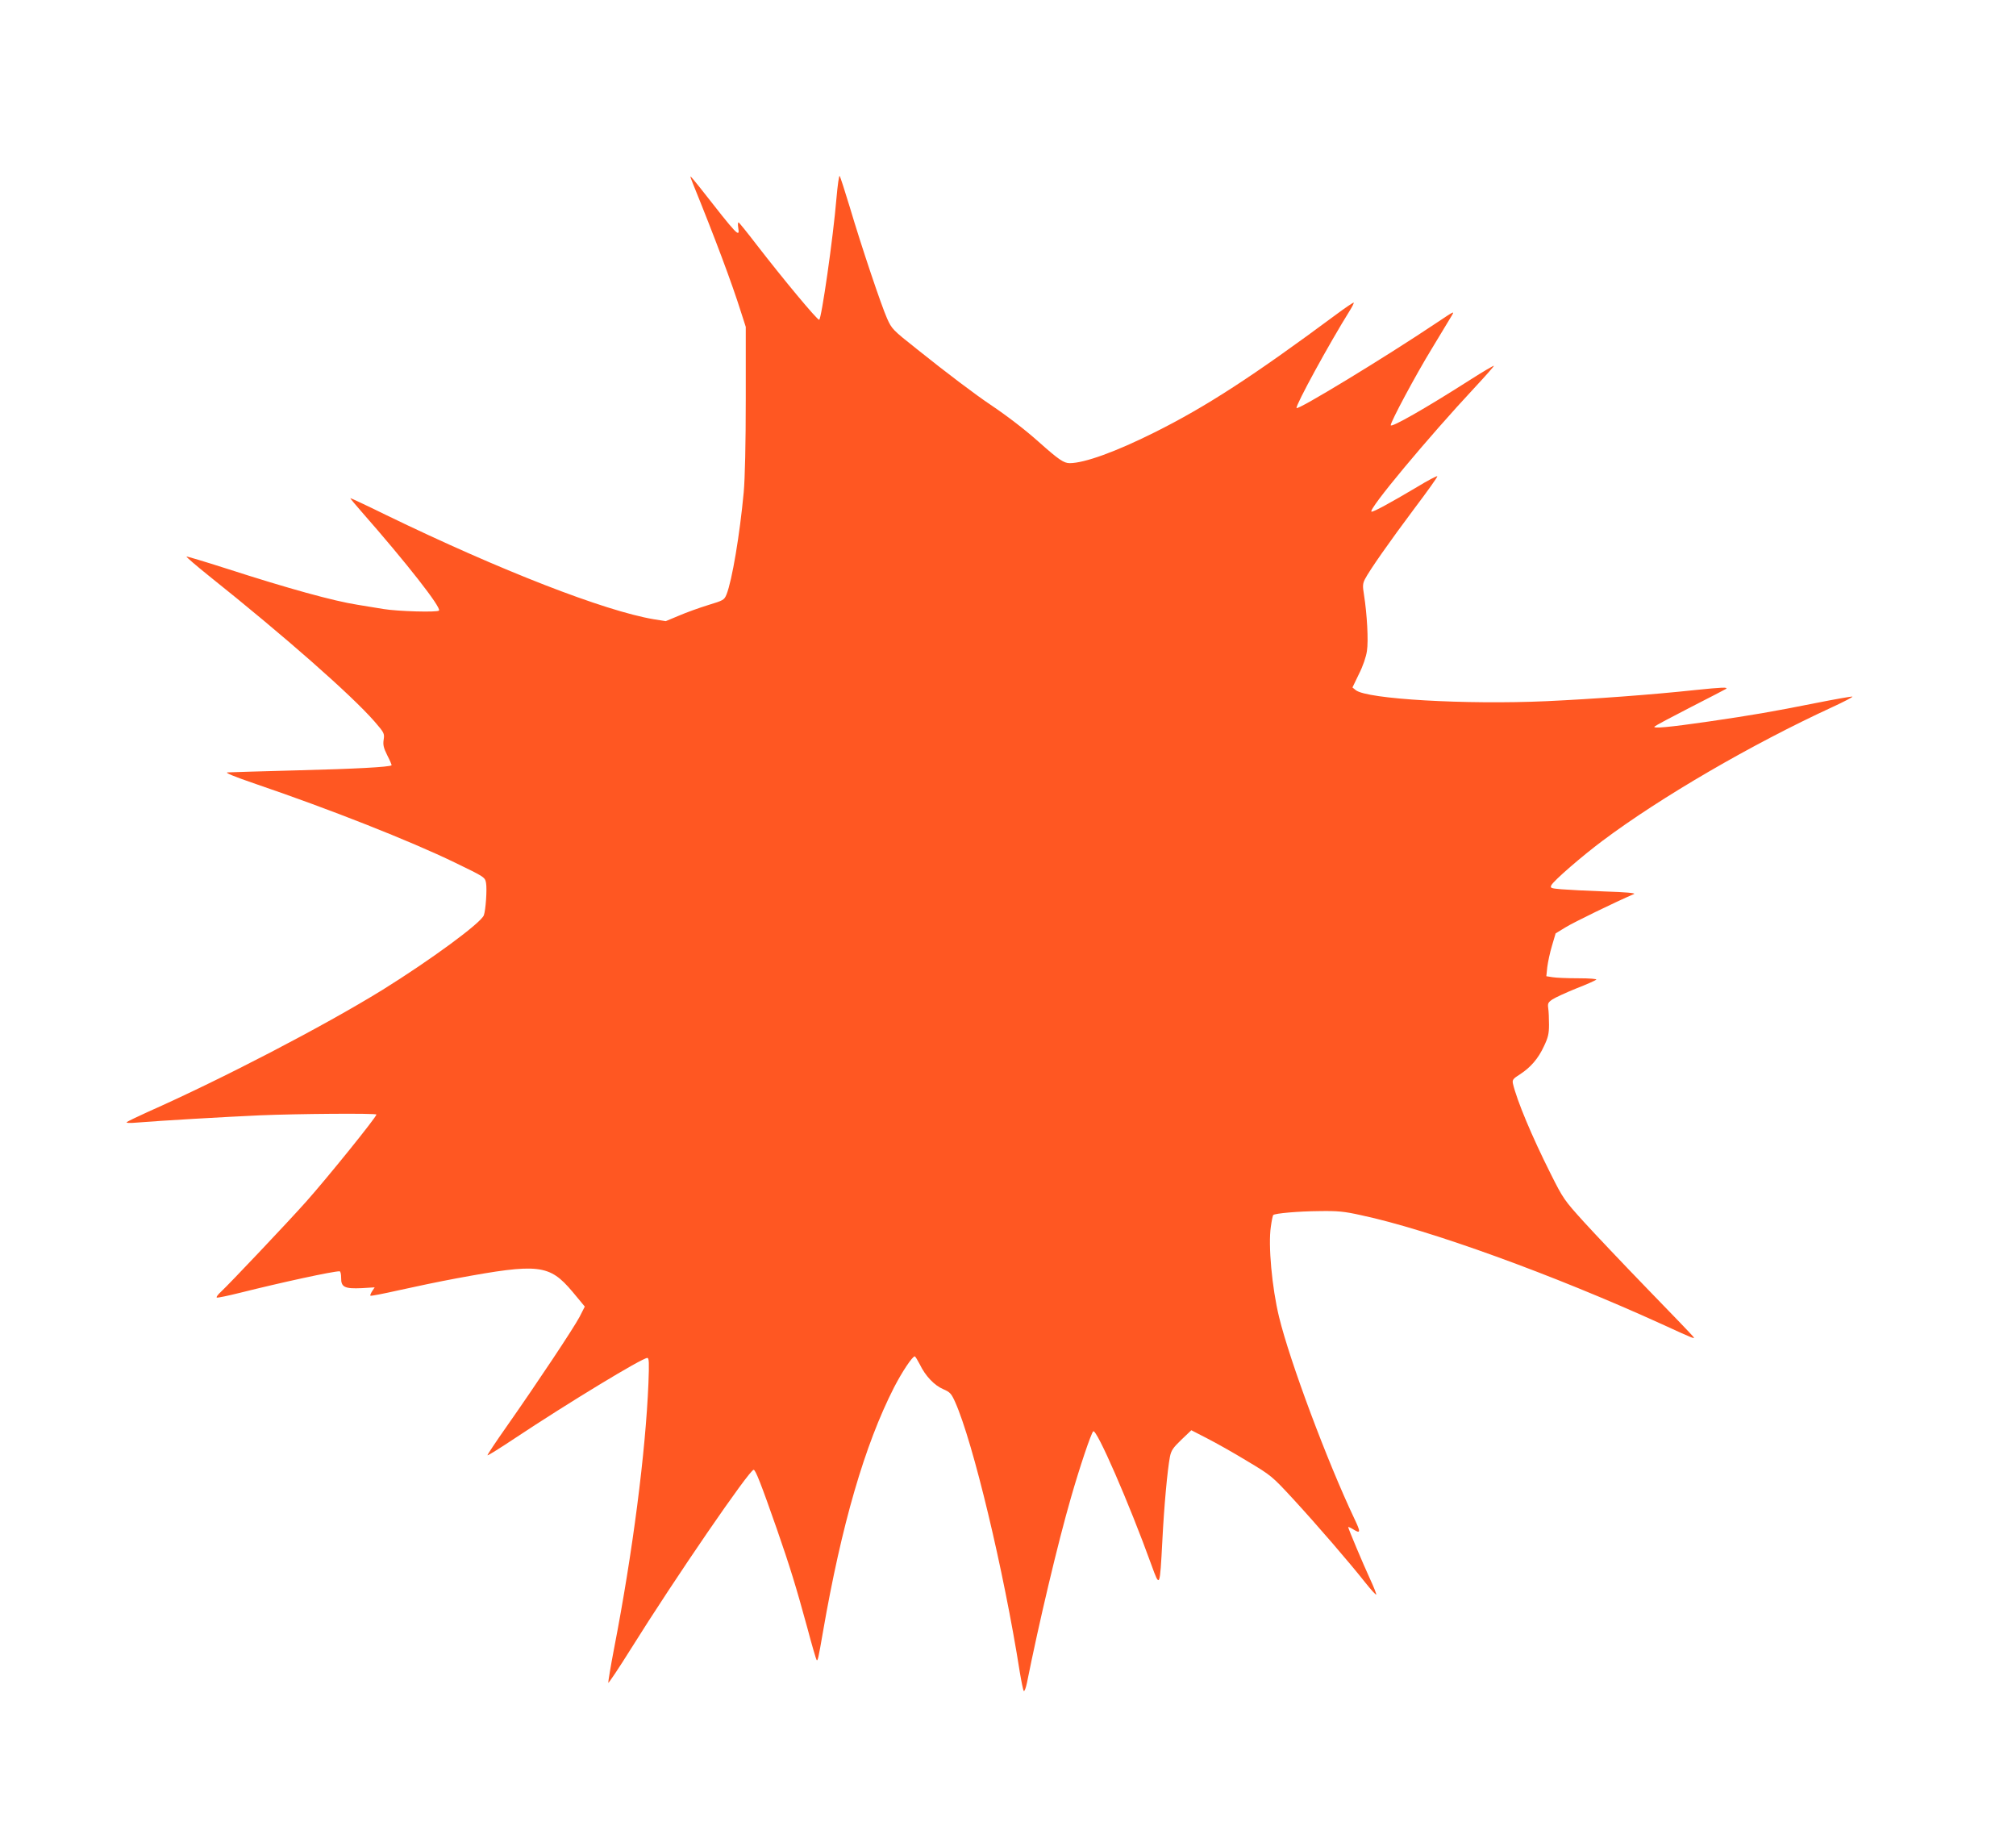
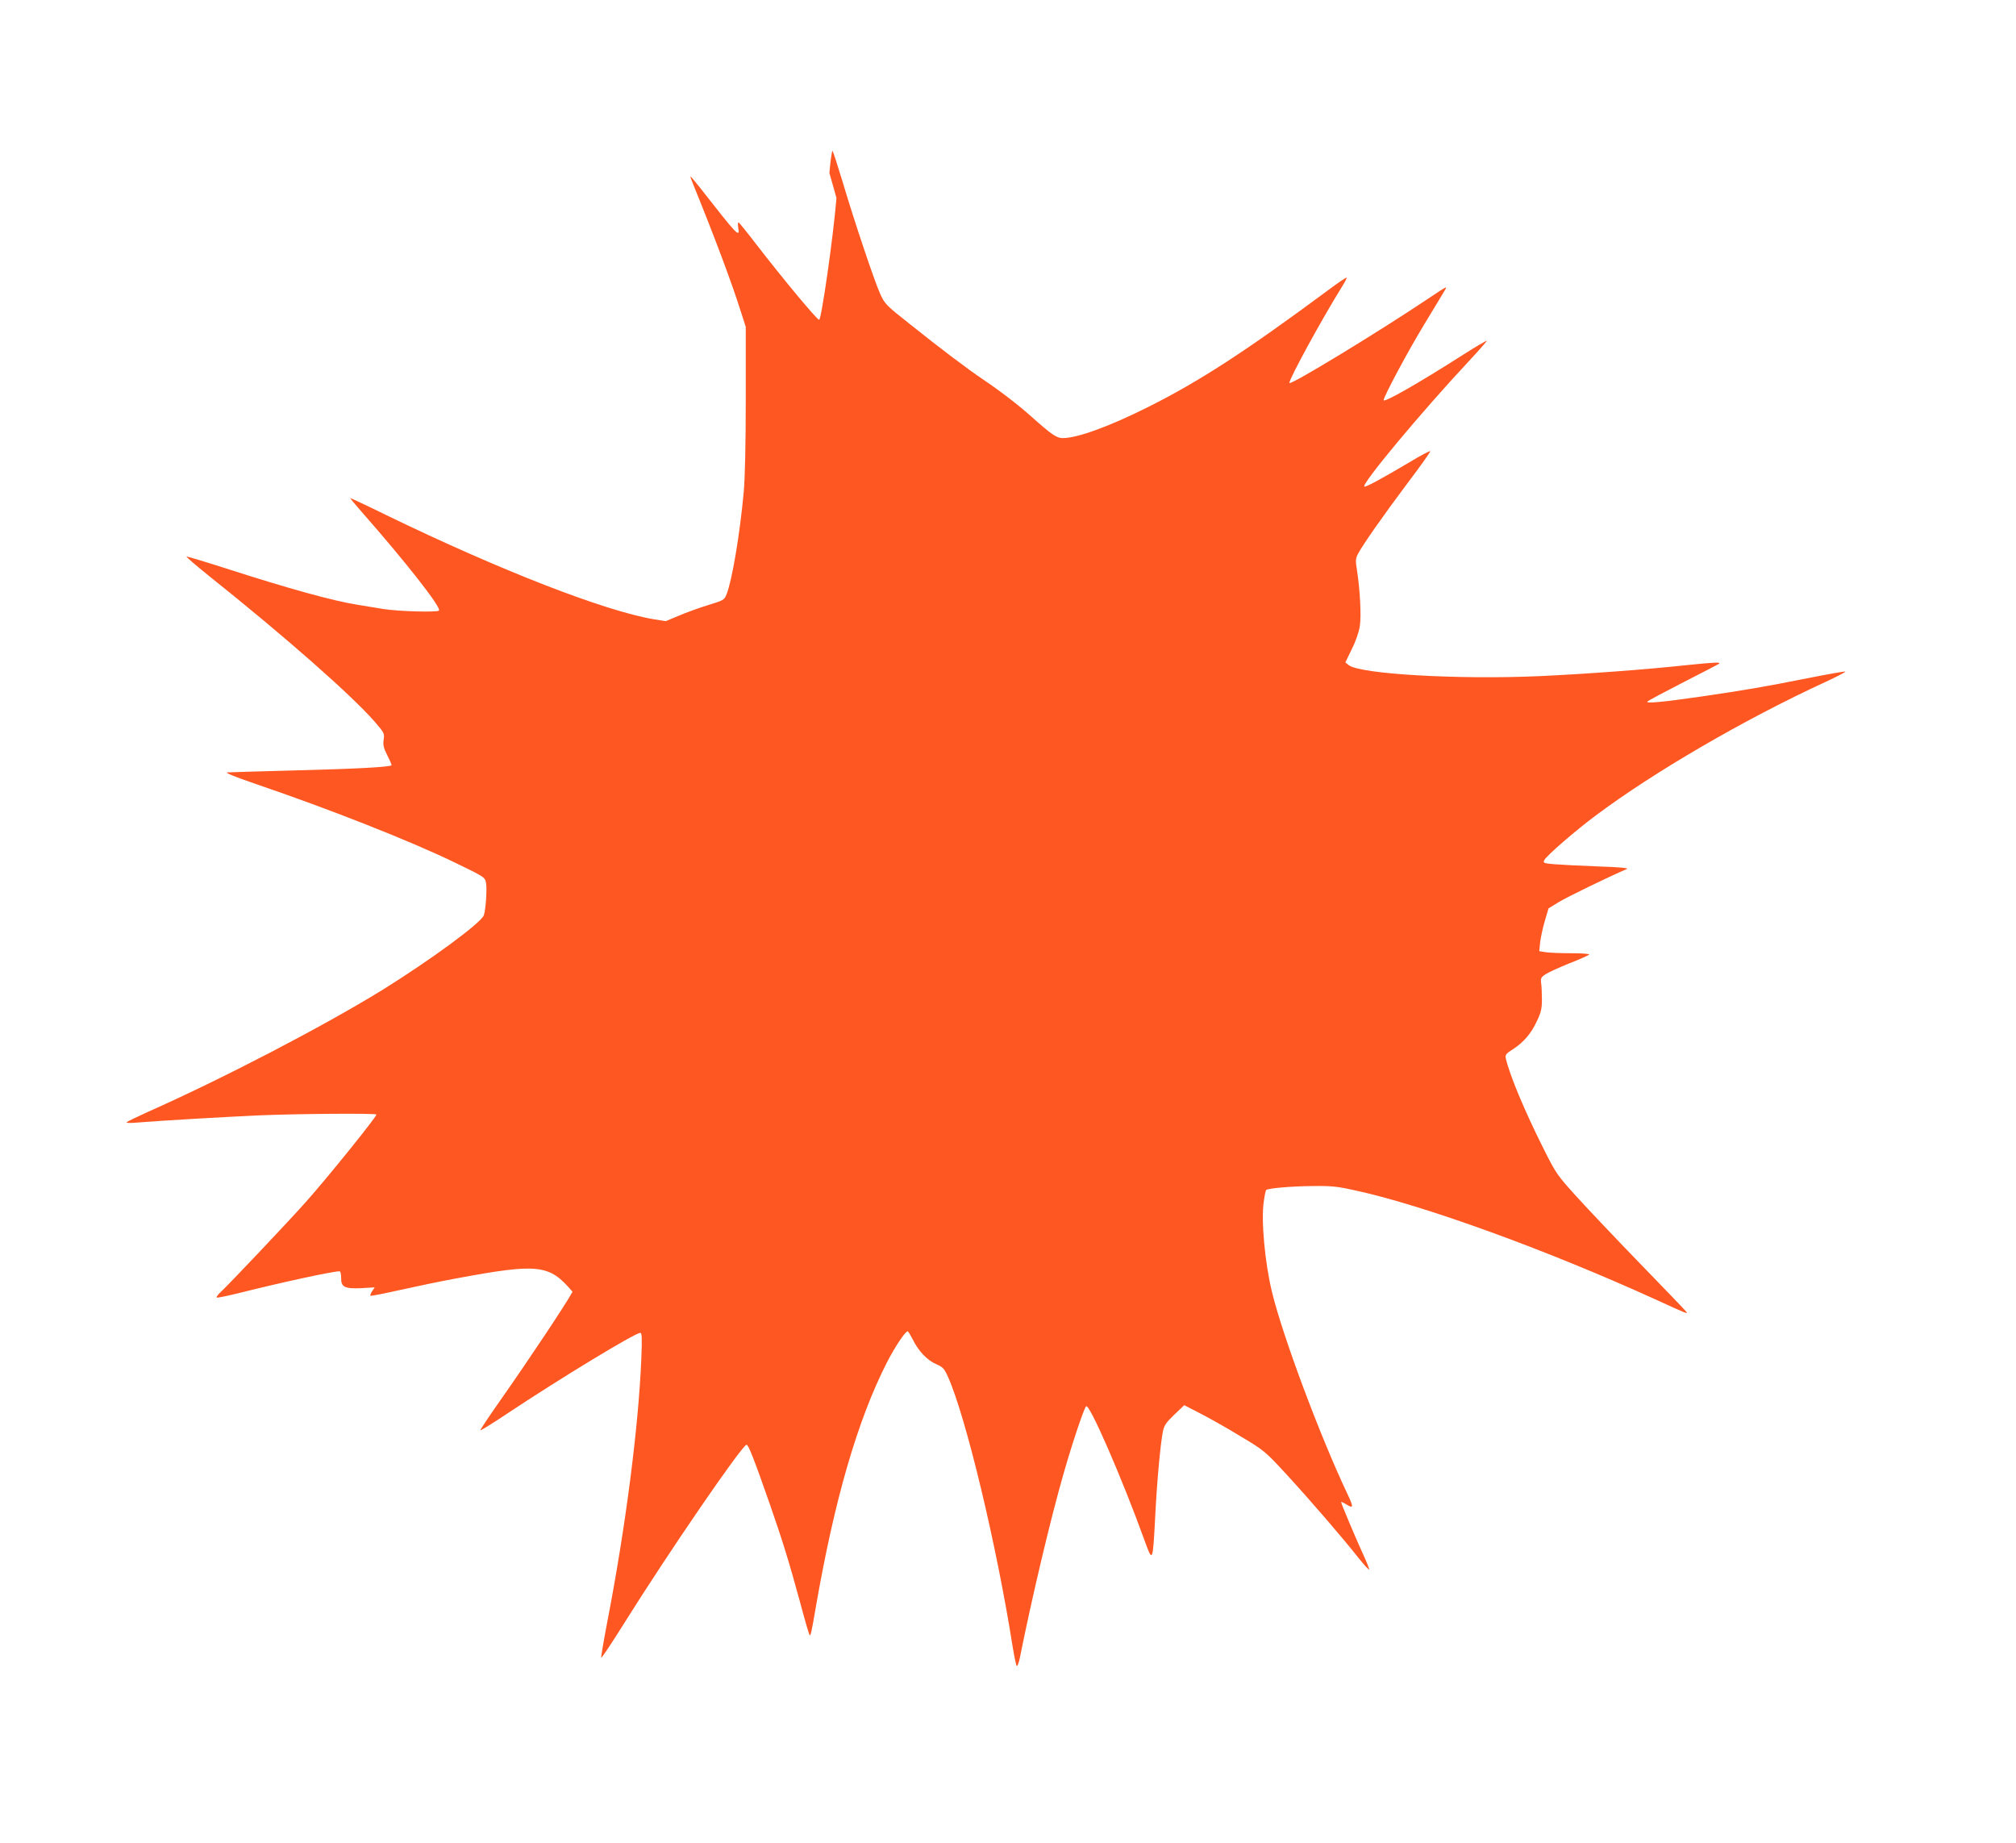
<svg xmlns="http://www.w3.org/2000/svg" version="1.0" width="1280pt" height="1170pt" viewBox="0 0 1280 1170" preserveAspectRatio="xMidYMid meet">
  <g transform="translate(0,1170) scale(0.1,-0.1)" fill="#ff5722" stroke="none">
-     <path d="M5311 10443 c-21 -253 -96 -773 -110 -773 -14 0 -229 259 -396 475 -59 77 -111 141 -115 143 -5 2 -6 -13 -3 -32 11 -69 0 -57 -246 257 -29 37 -55 67 -57 67 -2 0 5 -21 16 -47 138 -340 246 -627 306 -818 l29 -90 0 -455 c0 -293 -5 -505 -13 -595 -25 -269 -74 -560 -109 -648 -15 -36 -19 -38 -117 -68 -55 -17 -139 -47 -185 -67 l-84 -35 -76 12 c-313 53 -972 309 -1698 661 -124 61 -227 109 -229 108 -1 -2 32 -41 73 -88 282 -321 508 -609 490 -626 -12 -12 -261 -5 -352 10 -55 9 -129 21 -165 27 -153 24 -436 102 -833 230 -137 44 -251 78 -253 76 -3 -2 62 -58 143 -123 480 -383 903 -755 1050 -923 62 -72 65 -76 59 -116 -5 -33 -1 -52 23 -100 17 -33 29 -61 27 -63 -11 -11 -233 -23 -596 -32 -228 -6 -428 -12 -445 -13 -20 -1 37 -25 180 -74 470 -160 979 -361 1262 -498 190 -92 192 -93 199 -130 7 -39 -2 -172 -14 -205 -18 -49 -337 -283 -644 -474 -375 -231 -1013 -563 -1493 -776 -66 -30 -124 -58 -130 -63 -6 -6 19 -7 65 -3 144 12 557 36 780 46 235 10 740 14 740 5 0 -16 -310 -400 -448 -555 -114 -128 -491 -526 -538 -569 -21 -19 -33 -36 -27 -38 6 -2 73 12 149 31 264 66 586 136 630 136 6 0 10 -18 10 -42 -1 -59 23 -70 131 -65 l82 5 -16 -24 c-9 -14 -14 -27 -11 -29 3 -3 84 13 182 35 98 22 261 56 364 75 524 97 590 89 737 -85 l78 -94 -33 -65 c-38 -72 -268 -418 -463 -696 -69 -98 -124 -181 -122 -183 3 -3 82 47 177 110 331 220 805 508 838 508 11 0 12 -30 7 -162 -18 -435 -99 -1068 -218 -1682 -22 -114 -38 -213 -37 -218 2 -5 66 91 143 214 281 450 752 1136 780 1138 12 0 48 -92 147 -375 83 -239 122 -365 194 -629 29 -110 56 -201 59 -204 7 -7 11 10 40 178 118 681 265 1187 451 1552 52 101 117 198 132 198 4 -1 18 -24 32 -51 35 -73 92 -133 148 -157 44 -19 52 -28 76 -81 114 -255 309 -1068 411 -1716 10 -60 21 -114 25 -119 5 -4 13 18 20 50 76 380 197 892 280 1178 55 192 127 406 141 420 20 21 228 -456 370 -849 53 -146 53 -147 69 155 11 219 32 447 48 532 8 40 19 57 72 108 l64 61 99 -51 c55 -28 171 -93 256 -145 154 -92 158 -96 293 -242 150 -163 357 -403 458 -531 36 -45 66 -78 68 -74 1 5 -16 49 -39 98 -46 100 -139 321 -139 330 0 3 16 -4 35 -16 44 -27 45 -16 4 70 -172 363 -409 996 -478 1280 -45 185 -70 457 -52 574 5 37 12 70 15 73 11 11 161 24 291 25 118 2 160 -2 267 -26 433 -92 1220 -378 1908 -691 216 -99 215 -98 199 -78 -8 10 -138 146 -291 303 -152 157 -333 348 -403 425 -123 136 -130 145 -211 307 -118 235 -213 462 -238 569 -5 24 0 31 44 59 67 43 117 100 153 179 26 54 32 79 32 136 0 39 -2 86 -5 105 -4 30 -1 37 27 56 18 12 86 43 150 69 65 25 122 51 128 56 5 5 -40 9 -115 9 -69 0 -142 3 -164 7 l-38 6 6 58 c4 32 17 93 30 136 l23 78 64 39 c50 31 315 160 434 211 13 6 -55 12 -185 16 -113 4 -238 11 -277 14 -67 6 -72 8 -63 26 16 30 194 184 325 282 370 277 944 611 1458 848 76 35 133 65 128 67 -5 2 -112 -17 -238 -42 -271 -54 -399 -76 -673 -116 -255 -37 -359 -46 -345 -32 6 6 109 61 230 123 121 62 222 114 224 116 15 12 -27 10 -193 -7 -278 -30 -647 -57 -946 -71 -515 -23 -1141 13 -1212 70 l-21 17 41 85 c25 49 46 110 51 147 10 64 1 232 -19 358 -9 54 -8 69 6 97 30 58 157 239 312 446 84 111 151 205 148 208 -3 3 -61 -27 -128 -68 -177 -105 -279 -160 -290 -157 -26 9 360 472 660 793 66 71 119 131 117 133 -2 2 -71 -38 -152 -90 -282 -180 -503 -306 -503 -287 0 22 157 316 261 486 56 92 111 183 122 202 24 40 27 41 -93 -39 -327 -219 -883 -557 -888 -540 -6 18 205 405 339 620 15 24 26 46 24 49 -2 2 -53 -32 -112 -76 -529 -392 -824 -584 -1153 -748 -244 -122 -445 -195 -538 -195 -38 0 -70 22 -197 135 -85 76 -198 163 -305 235 -93 62 -280 203 -466 352 -157 124 -162 130 -192 197 -36 81 -160 448 -238 711 -31 102 -59 189 -63 193 -4 4 -13 -59 -20 -140z" />
+     <path d="M5311 10443 c-21 -253 -96 -773 -110 -773 -14 0 -229 259 -396 475 -59 77 -111 141 -115 143 -5 2 -6 -13 -3 -32 11 -69 0 -57 -246 257 -29 37 -55 67 -57 67 -2 0 5 -21 16 -47 138 -340 246 -627 306 -818 l29 -90 0 -455 c0 -293 -5 -505 -13 -595 -25 -269 -74 -560 -109 -648 -15 -36 -19 -38 -117 -68 -55 -17 -139 -47 -185 -67 l-84 -35 -76 12 c-313 53 -972 309 -1698 661 -124 61 -227 109 -229 108 -1 -2 32 -41 73 -88 282 -321 508 -609 490 -626 -12 -12 -261 -5 -352 10 -55 9 -129 21 -165 27 -153 24 -436 102 -833 230 -137 44 -251 78 -253 76 -3 -2 62 -58 143 -123 480 -383 903 -755 1050 -923 62 -72 65 -76 59 -116 -5 -33 -1 -52 23 -100 17 -33 29 -61 27 -63 -11 -11 -233 -23 -596 -32 -228 -6 -428 -12 -445 -13 -20 -1 37 -25 180 -74 470 -160 979 -361 1262 -498 190 -92 192 -93 199 -130 7 -39 -2 -172 -14 -205 -18 -49 -337 -283 -644 -474 -375 -231 -1013 -563 -1493 -776 -66 -30 -124 -58 -130 -63 -6 -6 19 -7 65 -3 144 12 557 36 780 46 235 10 740 14 740 5 0 -16 -310 -400 -448 -555 -114 -128 -491 -526 -538 -569 -21 -19 -33 -36 -27 -38 6 -2 73 12 149 31 264 66 586 136 630 136 6 0 10 -18 10 -42 -1 -59 23 -70 131 -65 l82 5 -16 -24 c-9 -14 -14 -27 -11 -29 3 -3 84 13 182 35 98 22 261 56 364 75 524 97 590 89 737 -85 c-38 -72 -268 -418 -463 -696 -69 -98 -124 -181 -122 -183 3 -3 82 47 177 110 331 220 805 508 838 508 11 0 12 -30 7 -162 -18 -435 -99 -1068 -218 -1682 -22 -114 -38 -213 -37 -218 2 -5 66 91 143 214 281 450 752 1136 780 1138 12 0 48 -92 147 -375 83 -239 122 -365 194 -629 29 -110 56 -201 59 -204 7 -7 11 10 40 178 118 681 265 1187 451 1552 52 101 117 198 132 198 4 -1 18 -24 32 -51 35 -73 92 -133 148 -157 44 -19 52 -28 76 -81 114 -255 309 -1068 411 -1716 10 -60 21 -114 25 -119 5 -4 13 18 20 50 76 380 197 892 280 1178 55 192 127 406 141 420 20 21 228 -456 370 -849 53 -146 53 -147 69 155 11 219 32 447 48 532 8 40 19 57 72 108 l64 61 99 -51 c55 -28 171 -93 256 -145 154 -92 158 -96 293 -242 150 -163 357 -403 458 -531 36 -45 66 -78 68 -74 1 5 -16 49 -39 98 -46 100 -139 321 -139 330 0 3 16 -4 35 -16 44 -27 45 -16 4 70 -172 363 -409 996 -478 1280 -45 185 -70 457 -52 574 5 37 12 70 15 73 11 11 161 24 291 25 118 2 160 -2 267 -26 433 -92 1220 -378 1908 -691 216 -99 215 -98 199 -78 -8 10 -138 146 -291 303 -152 157 -333 348 -403 425 -123 136 -130 145 -211 307 -118 235 -213 462 -238 569 -5 24 0 31 44 59 67 43 117 100 153 179 26 54 32 79 32 136 0 39 -2 86 -5 105 -4 30 -1 37 27 56 18 12 86 43 150 69 65 25 122 51 128 56 5 5 -40 9 -115 9 -69 0 -142 3 -164 7 l-38 6 6 58 c4 32 17 93 30 136 l23 78 64 39 c50 31 315 160 434 211 13 6 -55 12 -185 16 -113 4 -238 11 -277 14 -67 6 -72 8 -63 26 16 30 194 184 325 282 370 277 944 611 1458 848 76 35 133 65 128 67 -5 2 -112 -17 -238 -42 -271 -54 -399 -76 -673 -116 -255 -37 -359 -46 -345 -32 6 6 109 61 230 123 121 62 222 114 224 116 15 12 -27 10 -193 -7 -278 -30 -647 -57 -946 -71 -515 -23 -1141 13 -1212 70 l-21 17 41 85 c25 49 46 110 51 147 10 64 1 232 -19 358 -9 54 -8 69 6 97 30 58 157 239 312 446 84 111 151 205 148 208 -3 3 -61 -27 -128 -68 -177 -105 -279 -160 -290 -157 -26 9 360 472 660 793 66 71 119 131 117 133 -2 2 -71 -38 -152 -90 -282 -180 -503 -306 -503 -287 0 22 157 316 261 486 56 92 111 183 122 202 24 40 27 41 -93 -39 -327 -219 -883 -557 -888 -540 -6 18 205 405 339 620 15 24 26 46 24 49 -2 2 -53 -32 -112 -76 -529 -392 -824 -584 -1153 -748 -244 -122 -445 -195 -538 -195 -38 0 -70 22 -197 135 -85 76 -198 163 -305 235 -93 62 -280 203 -466 352 -157 124 -162 130 -192 197 -36 81 -160 448 -238 711 -31 102 -59 189 -63 193 -4 4 -13 -59 -20 -140z" />
  </g>
</svg>